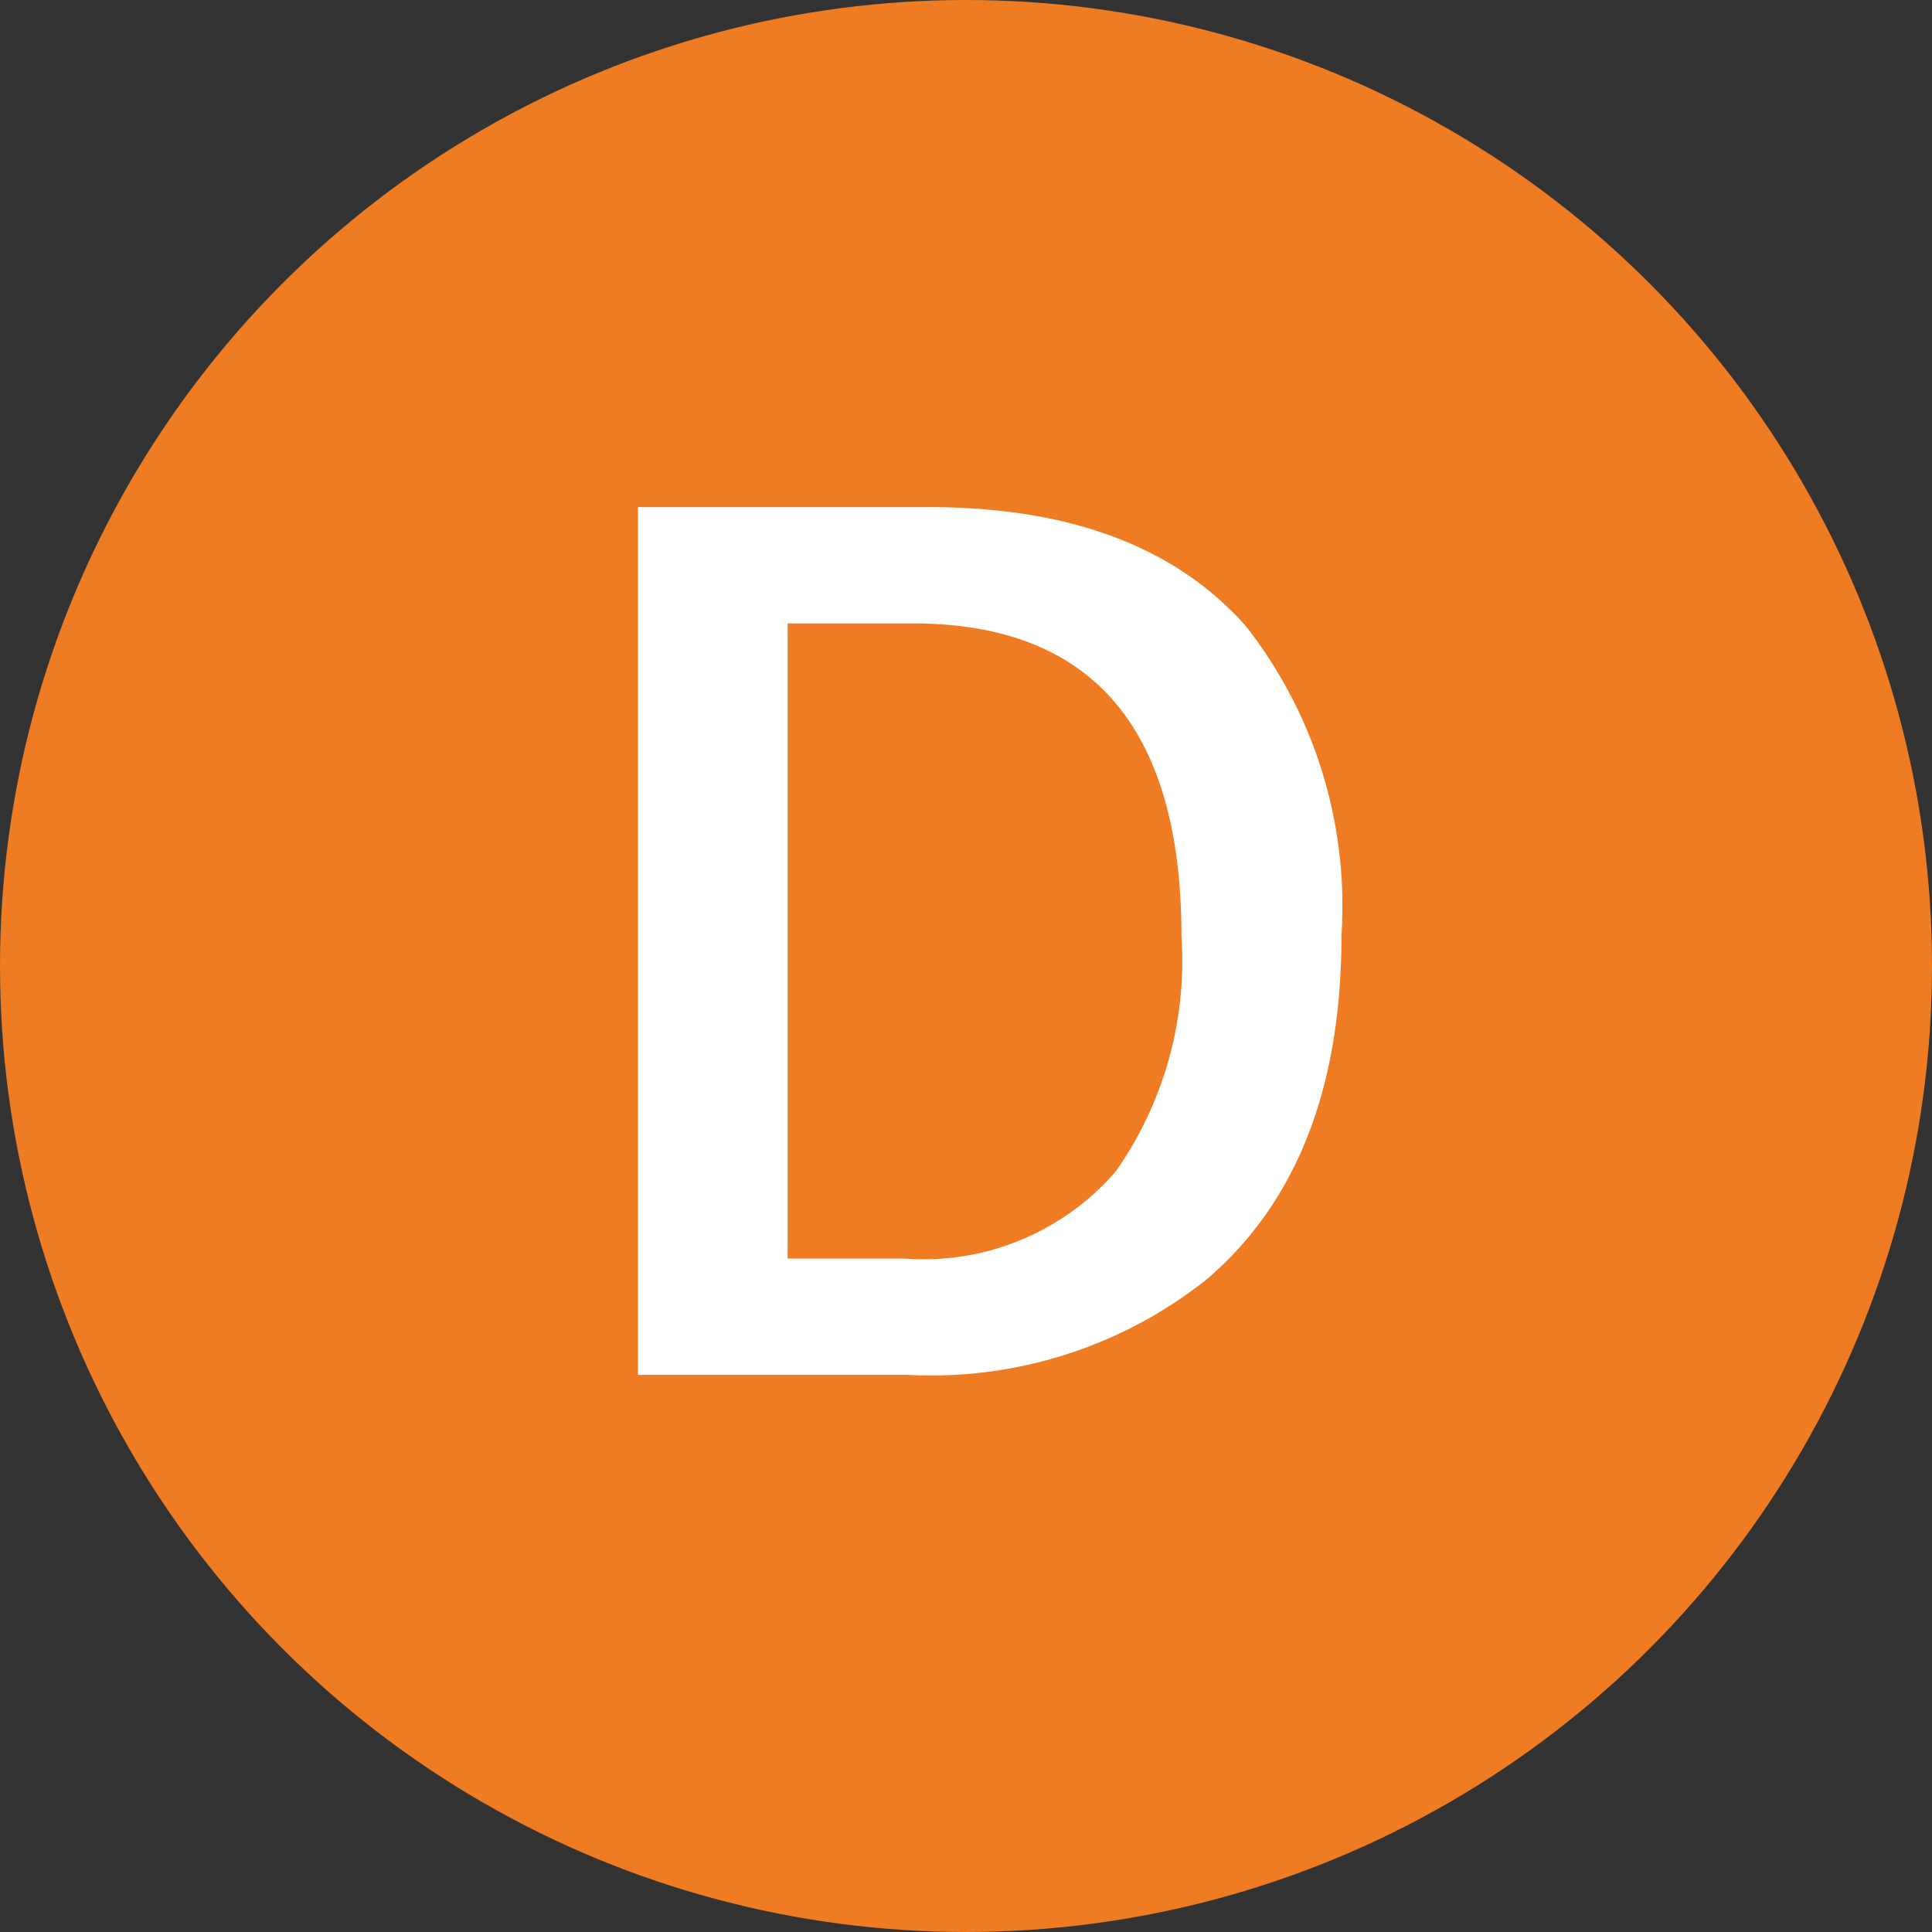
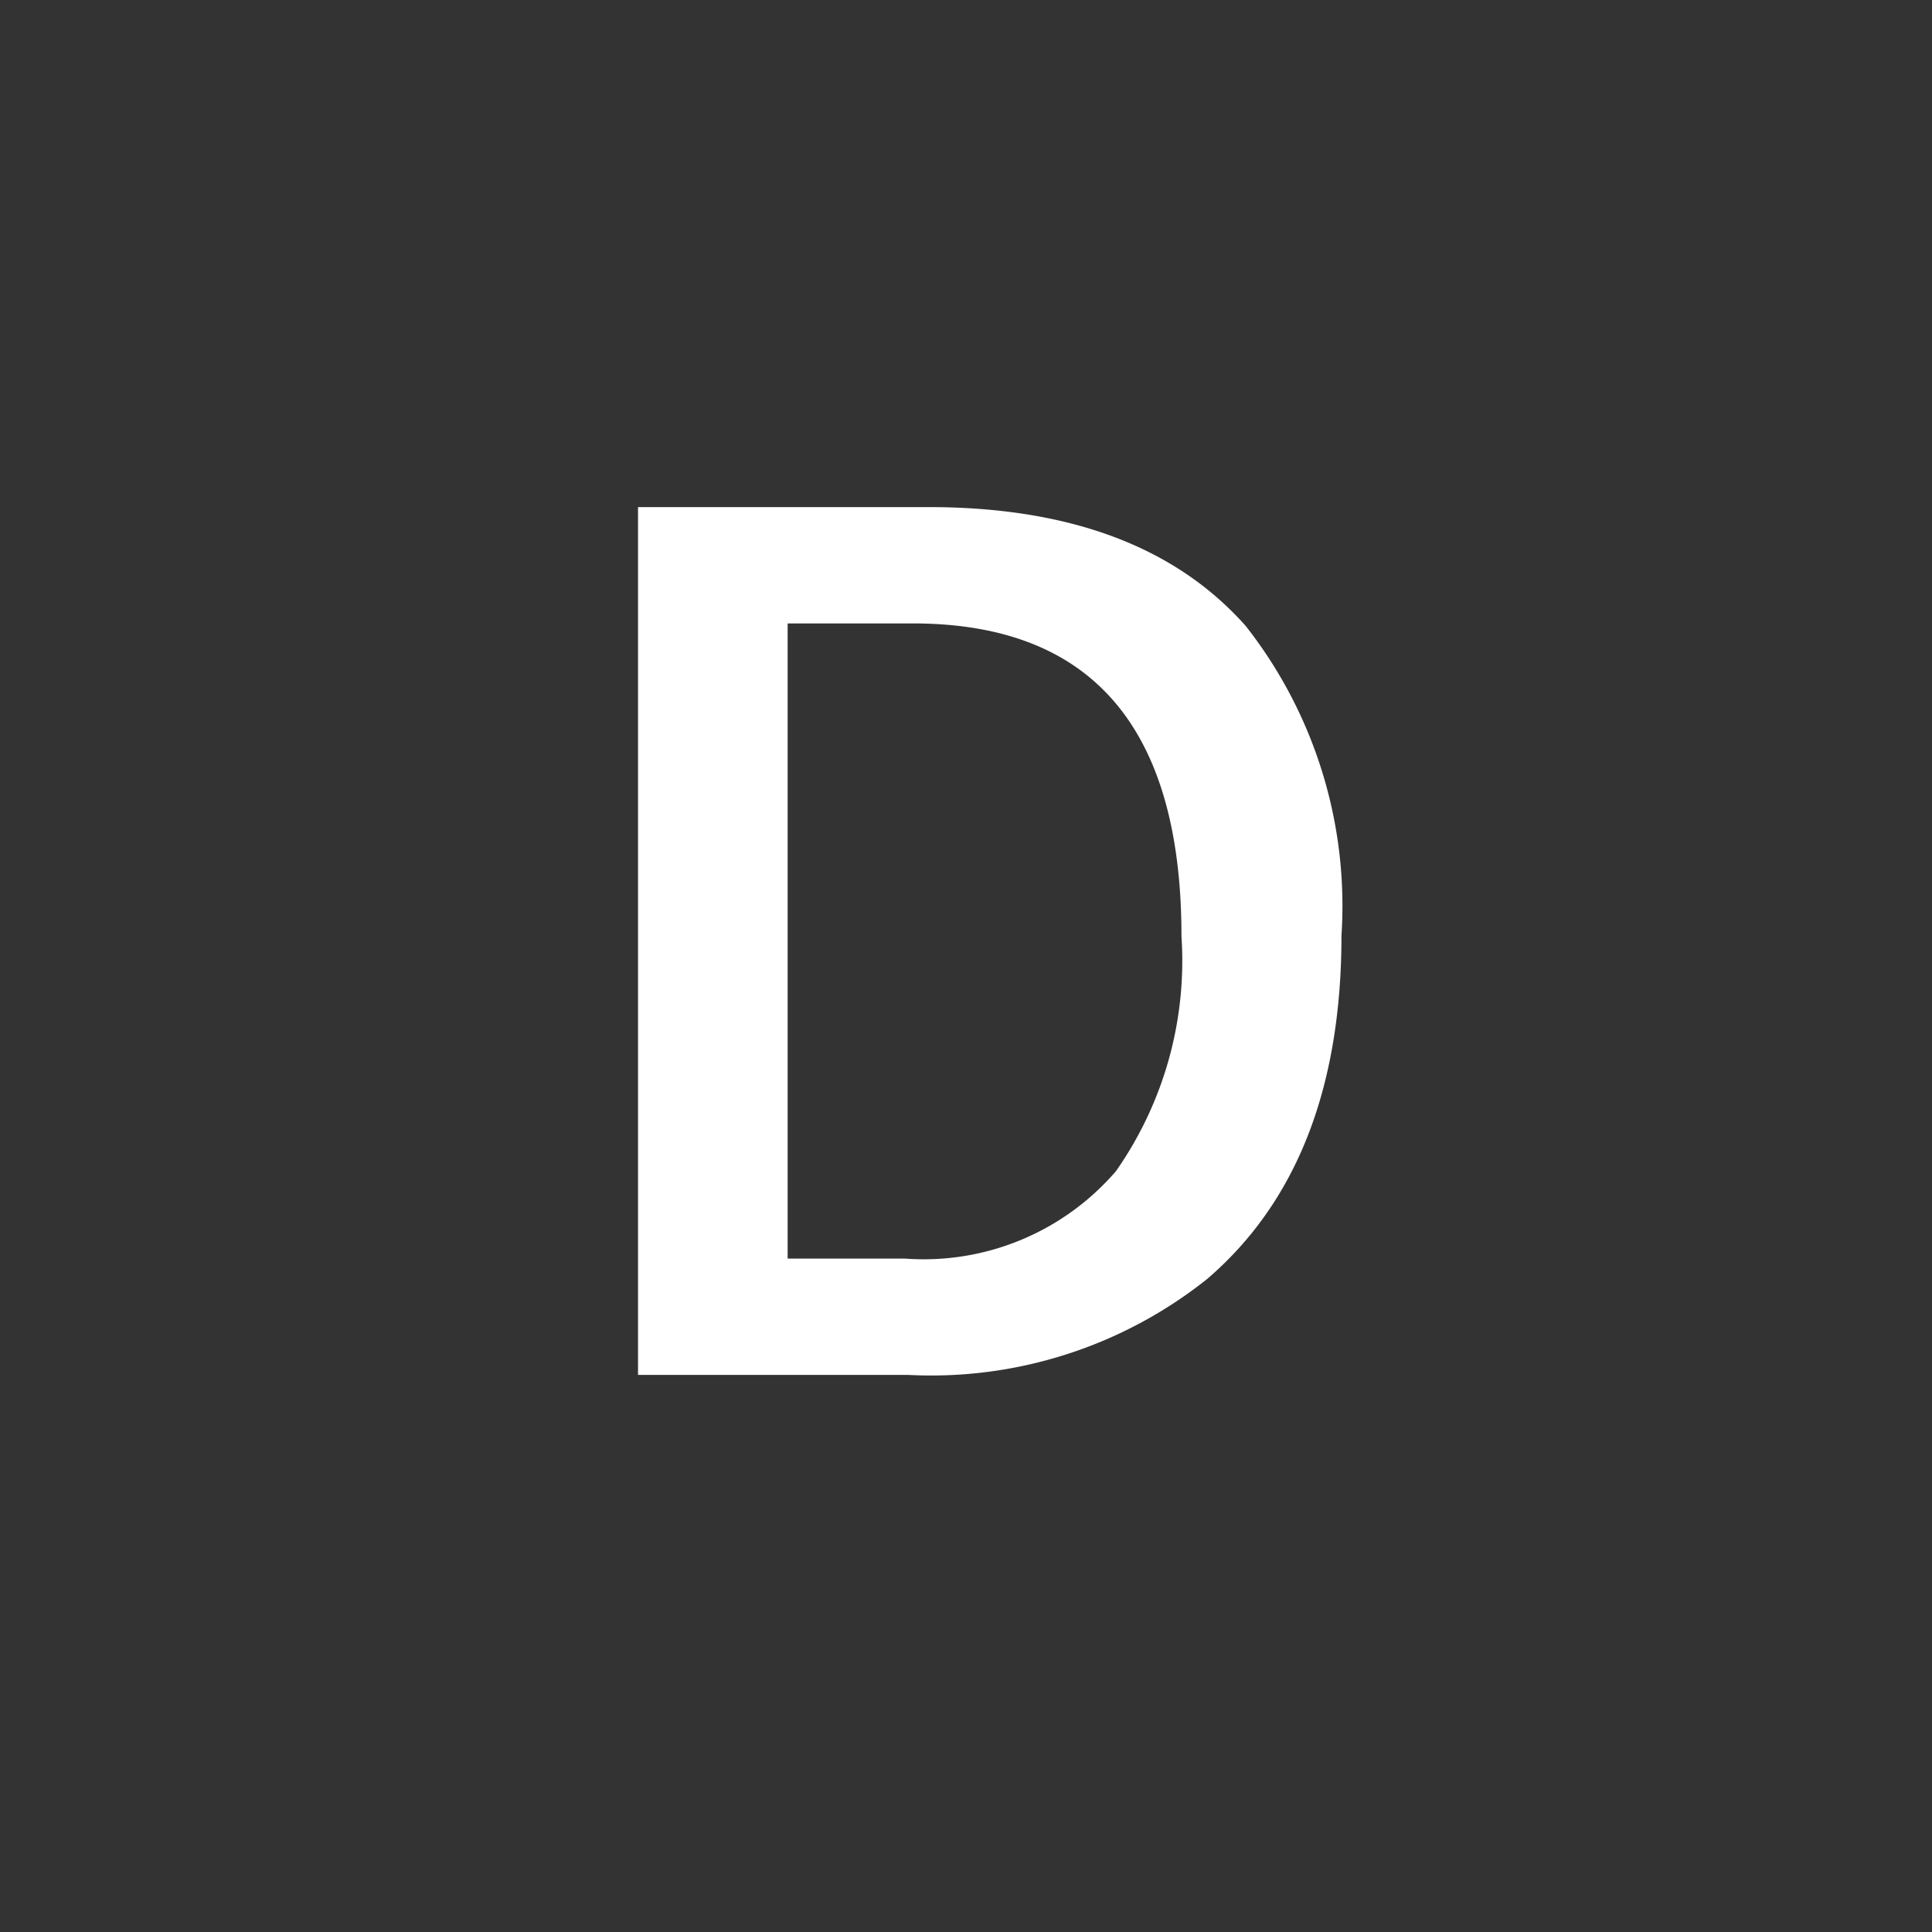
<svg xmlns="http://www.w3.org/2000/svg" width="38" height="38" viewBox="0 0 38 38">
  <rect x="0" y="0" width="38" height="38" fill="#333333" stroke="none" />
  <g id="グループ_20" data-name="グループ 20" transform="translate(-55 -1453)">
-     <circle id="楕円形_13" data-name="楕円形 13" cx="19" cy="19" r="19" transform="translate(55 1453)" fill="#ef7b22" />
    <path id="パス_133" data-name="パス 133" d="M-6.451-17.026H-.736q4.168,0,6.241,2.342A8.917,8.917,0,0,1,7.385-8.6q0,4.49-2.643,6.757A8.711,8.711,0,0,1-1.133.043H-6.451Zm2.943,2.288V-2.245H-1.2A4.99,4.99,0,0,0,2.949-3.964,7.213,7.213,0,0,0,4.238-8.583q0-6.155-5.285-6.155Z" transform="translate(74 1480)" fill="#fff" />
  </g>
</svg>